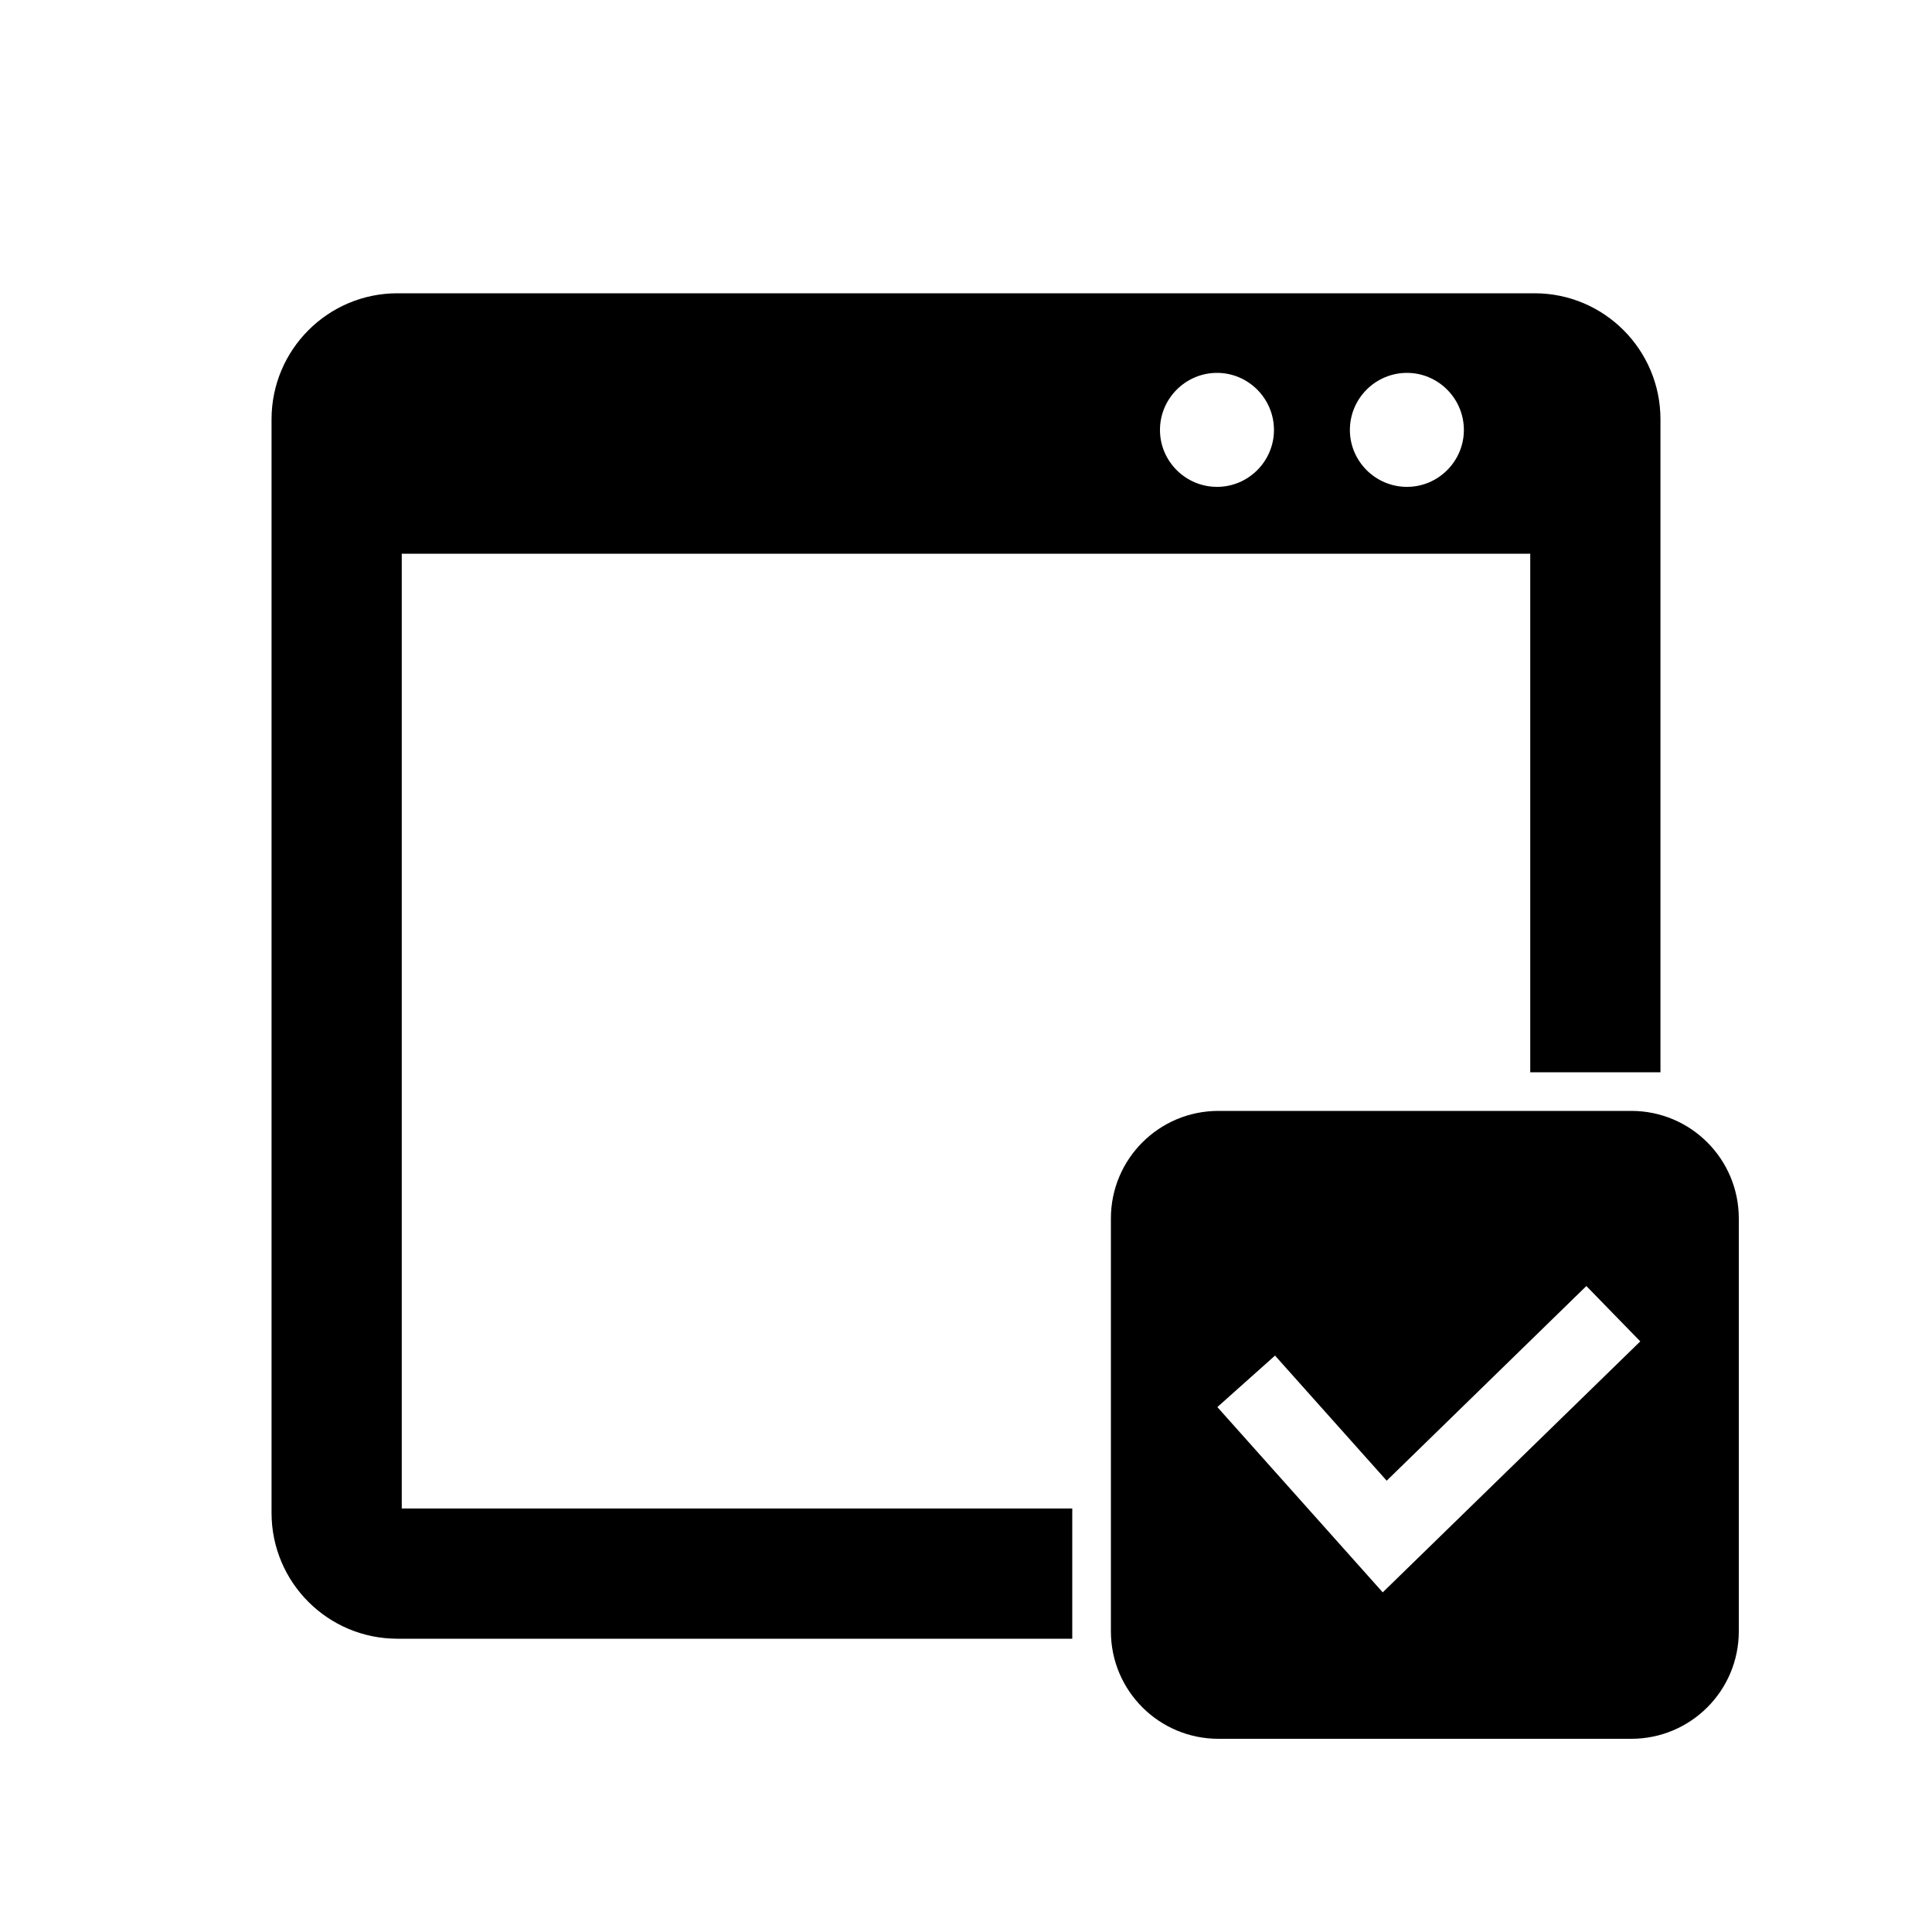
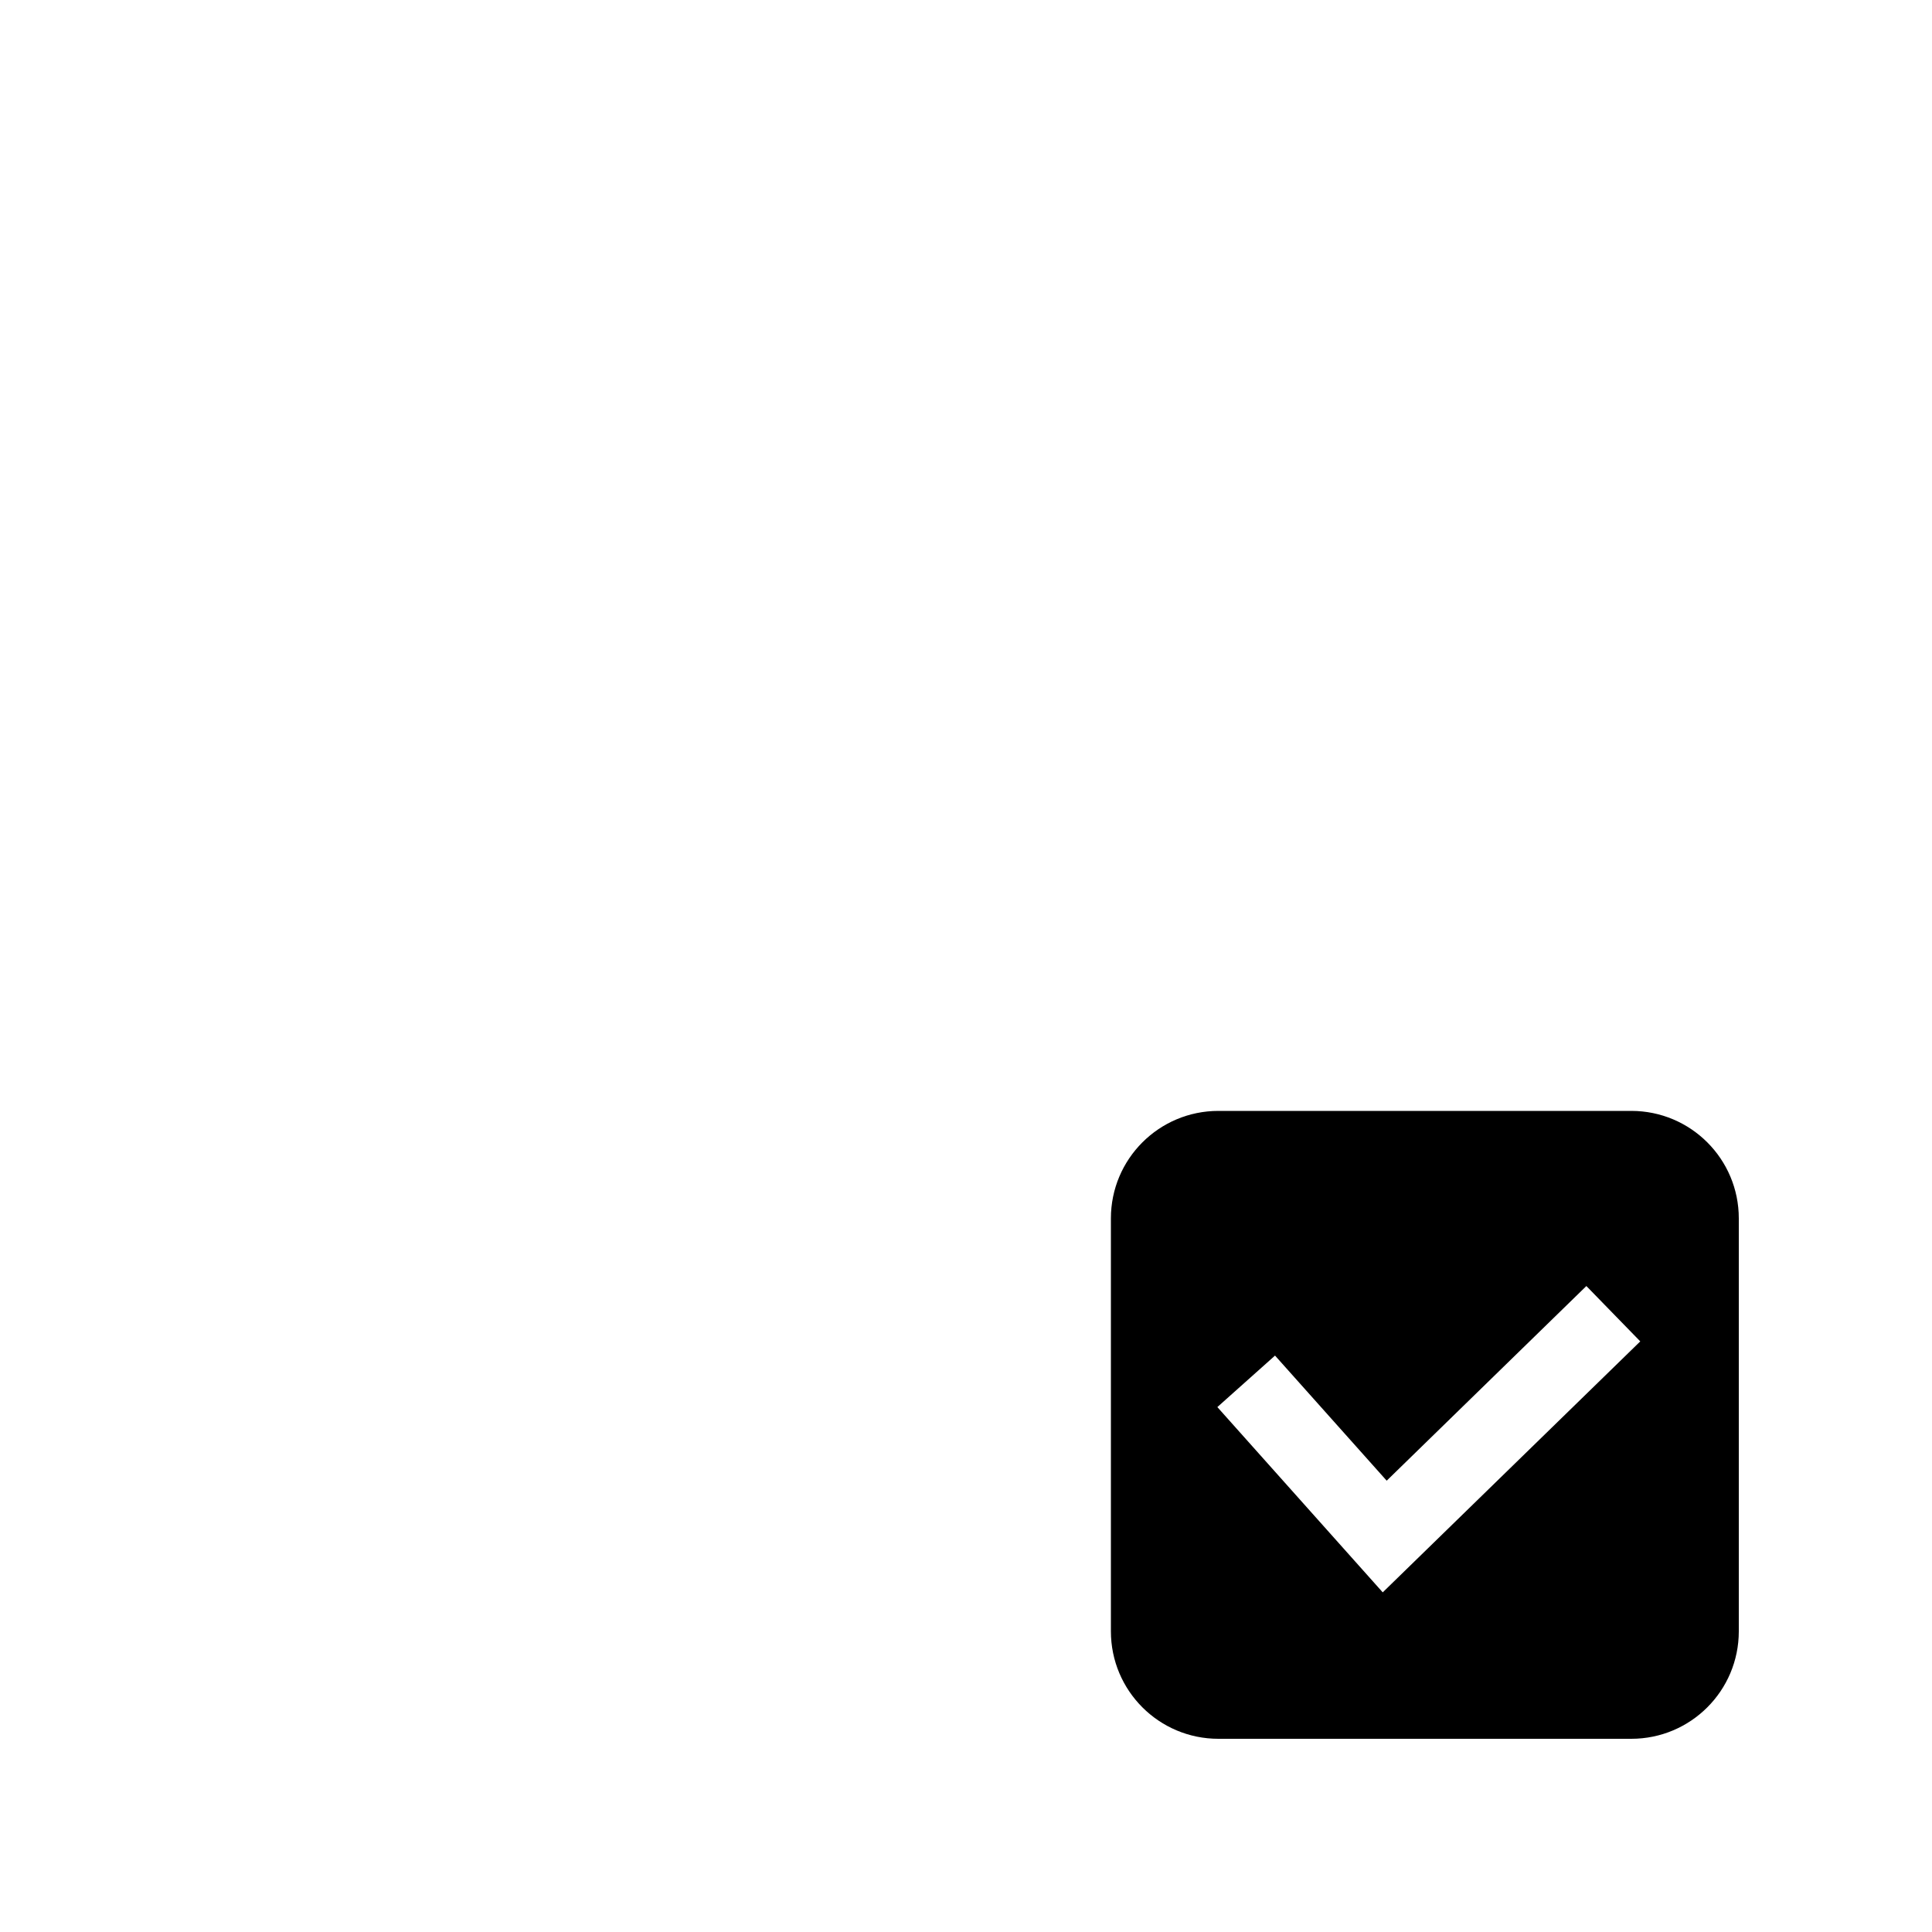
<svg xmlns="http://www.w3.org/2000/svg" version="1.1" id="レイヤー_1" x="0px" y="0px" viewBox="0 0 200 200" style="enable-background:new 0 0 200 200;" xml:space="preserve">
  <g>
-     <path d="M111,156.16H41.59V57.32h116.82V111h13.48V43.41c0-7.21-5.84-13.05-13.03-13.05H41.14c-7.19,0-13.03,5.84-13.03,13.05   v113.2c0,7.21,5.84,13.03,13.03,13.03H111V156.16z M145.65,38.6c3.23,0,5.89,2.65,5.89,5.91c0,3.24-2.65,5.89-5.89,5.89   c-3.26,0-5.91-2.65-5.91-5.89C139.74,41.25,142.39,38.6,145.65,38.6z M125.99,38.6c3.23,0,5.89,2.65,5.89,5.91   c0,3.24-2.65,5.89-5.89,5.89c-3.26,0-5.91-2.65-5.91-5.89C120.08,41.25,122.74,38.6,125.99,38.6z" />
    <path d="M168.87,115h-42.74c-6.15,0-11.13,4.98-11.13,11.13v42.74c0,6.15,4.98,11.13,11.13,11.13h42.74   c6.15,0,11.13-4.98,11.13-11.13v-42.74C180,119.98,175.02,115,168.87,115z M143.14,164.84l-17.12-19.18l5.97-5.33l11.56,12.95   l20.67-20.15l5.58,5.73L143.14,164.84z" />
  </g>
</svg>